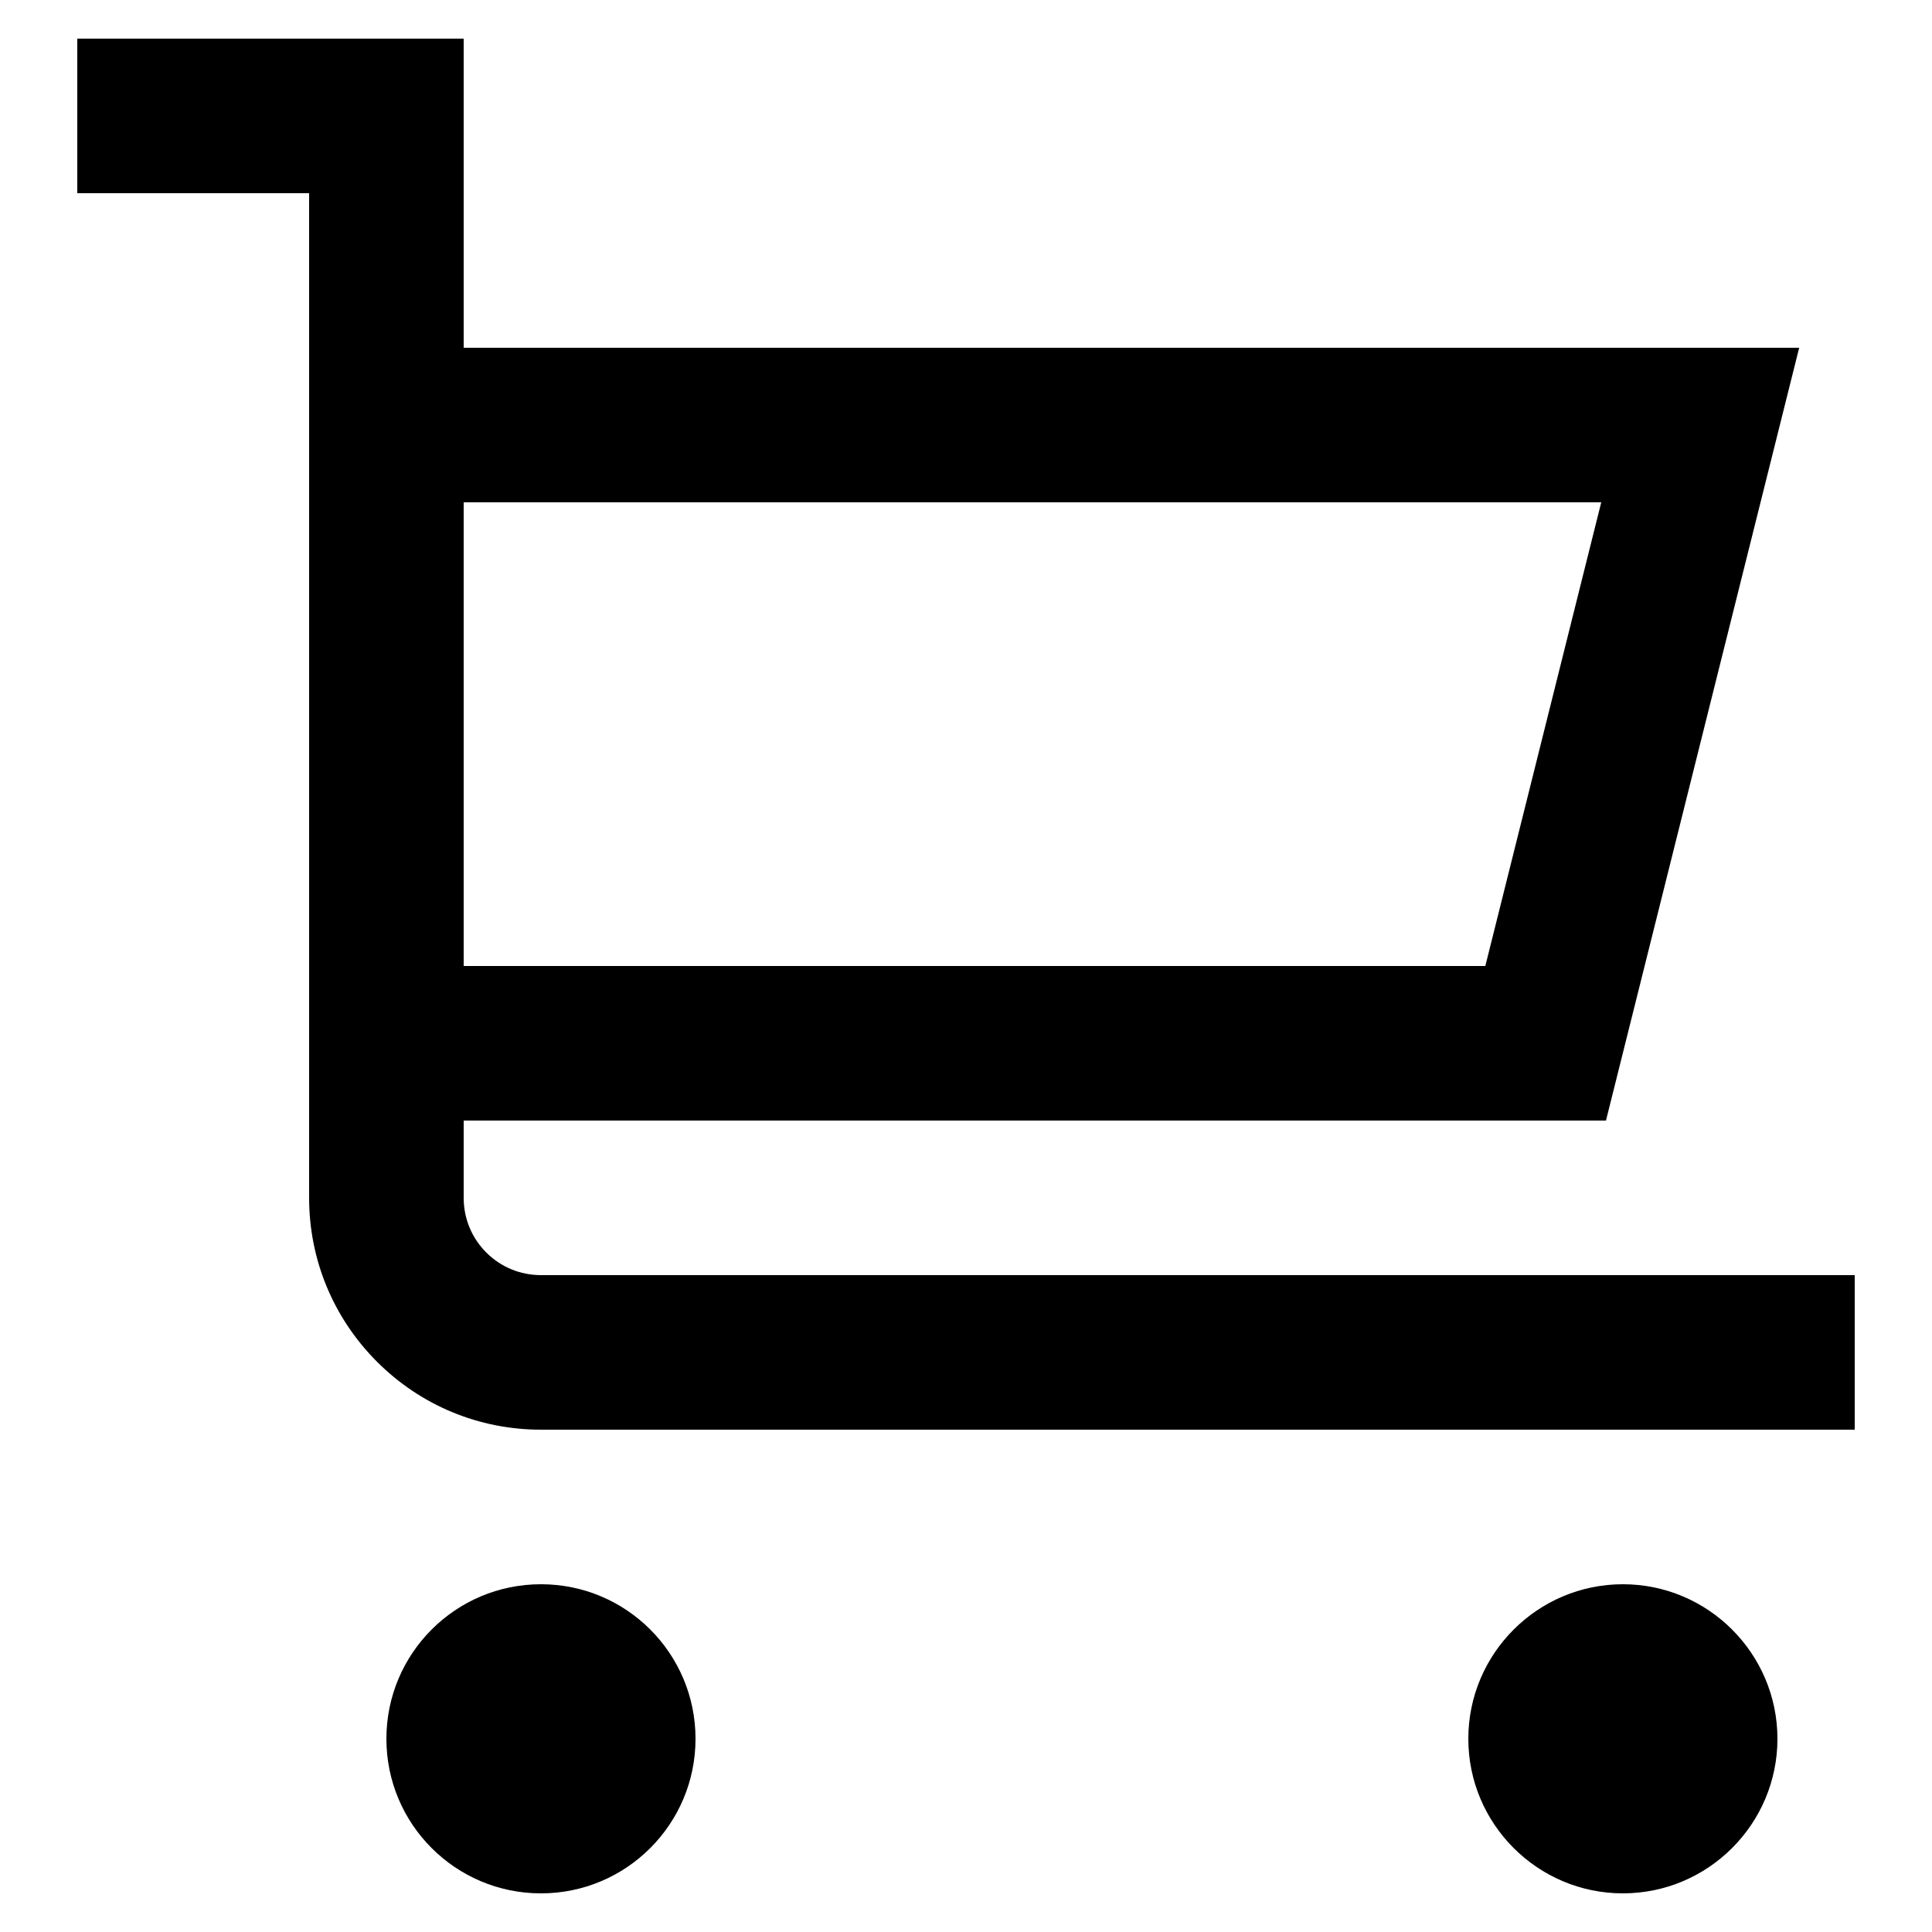
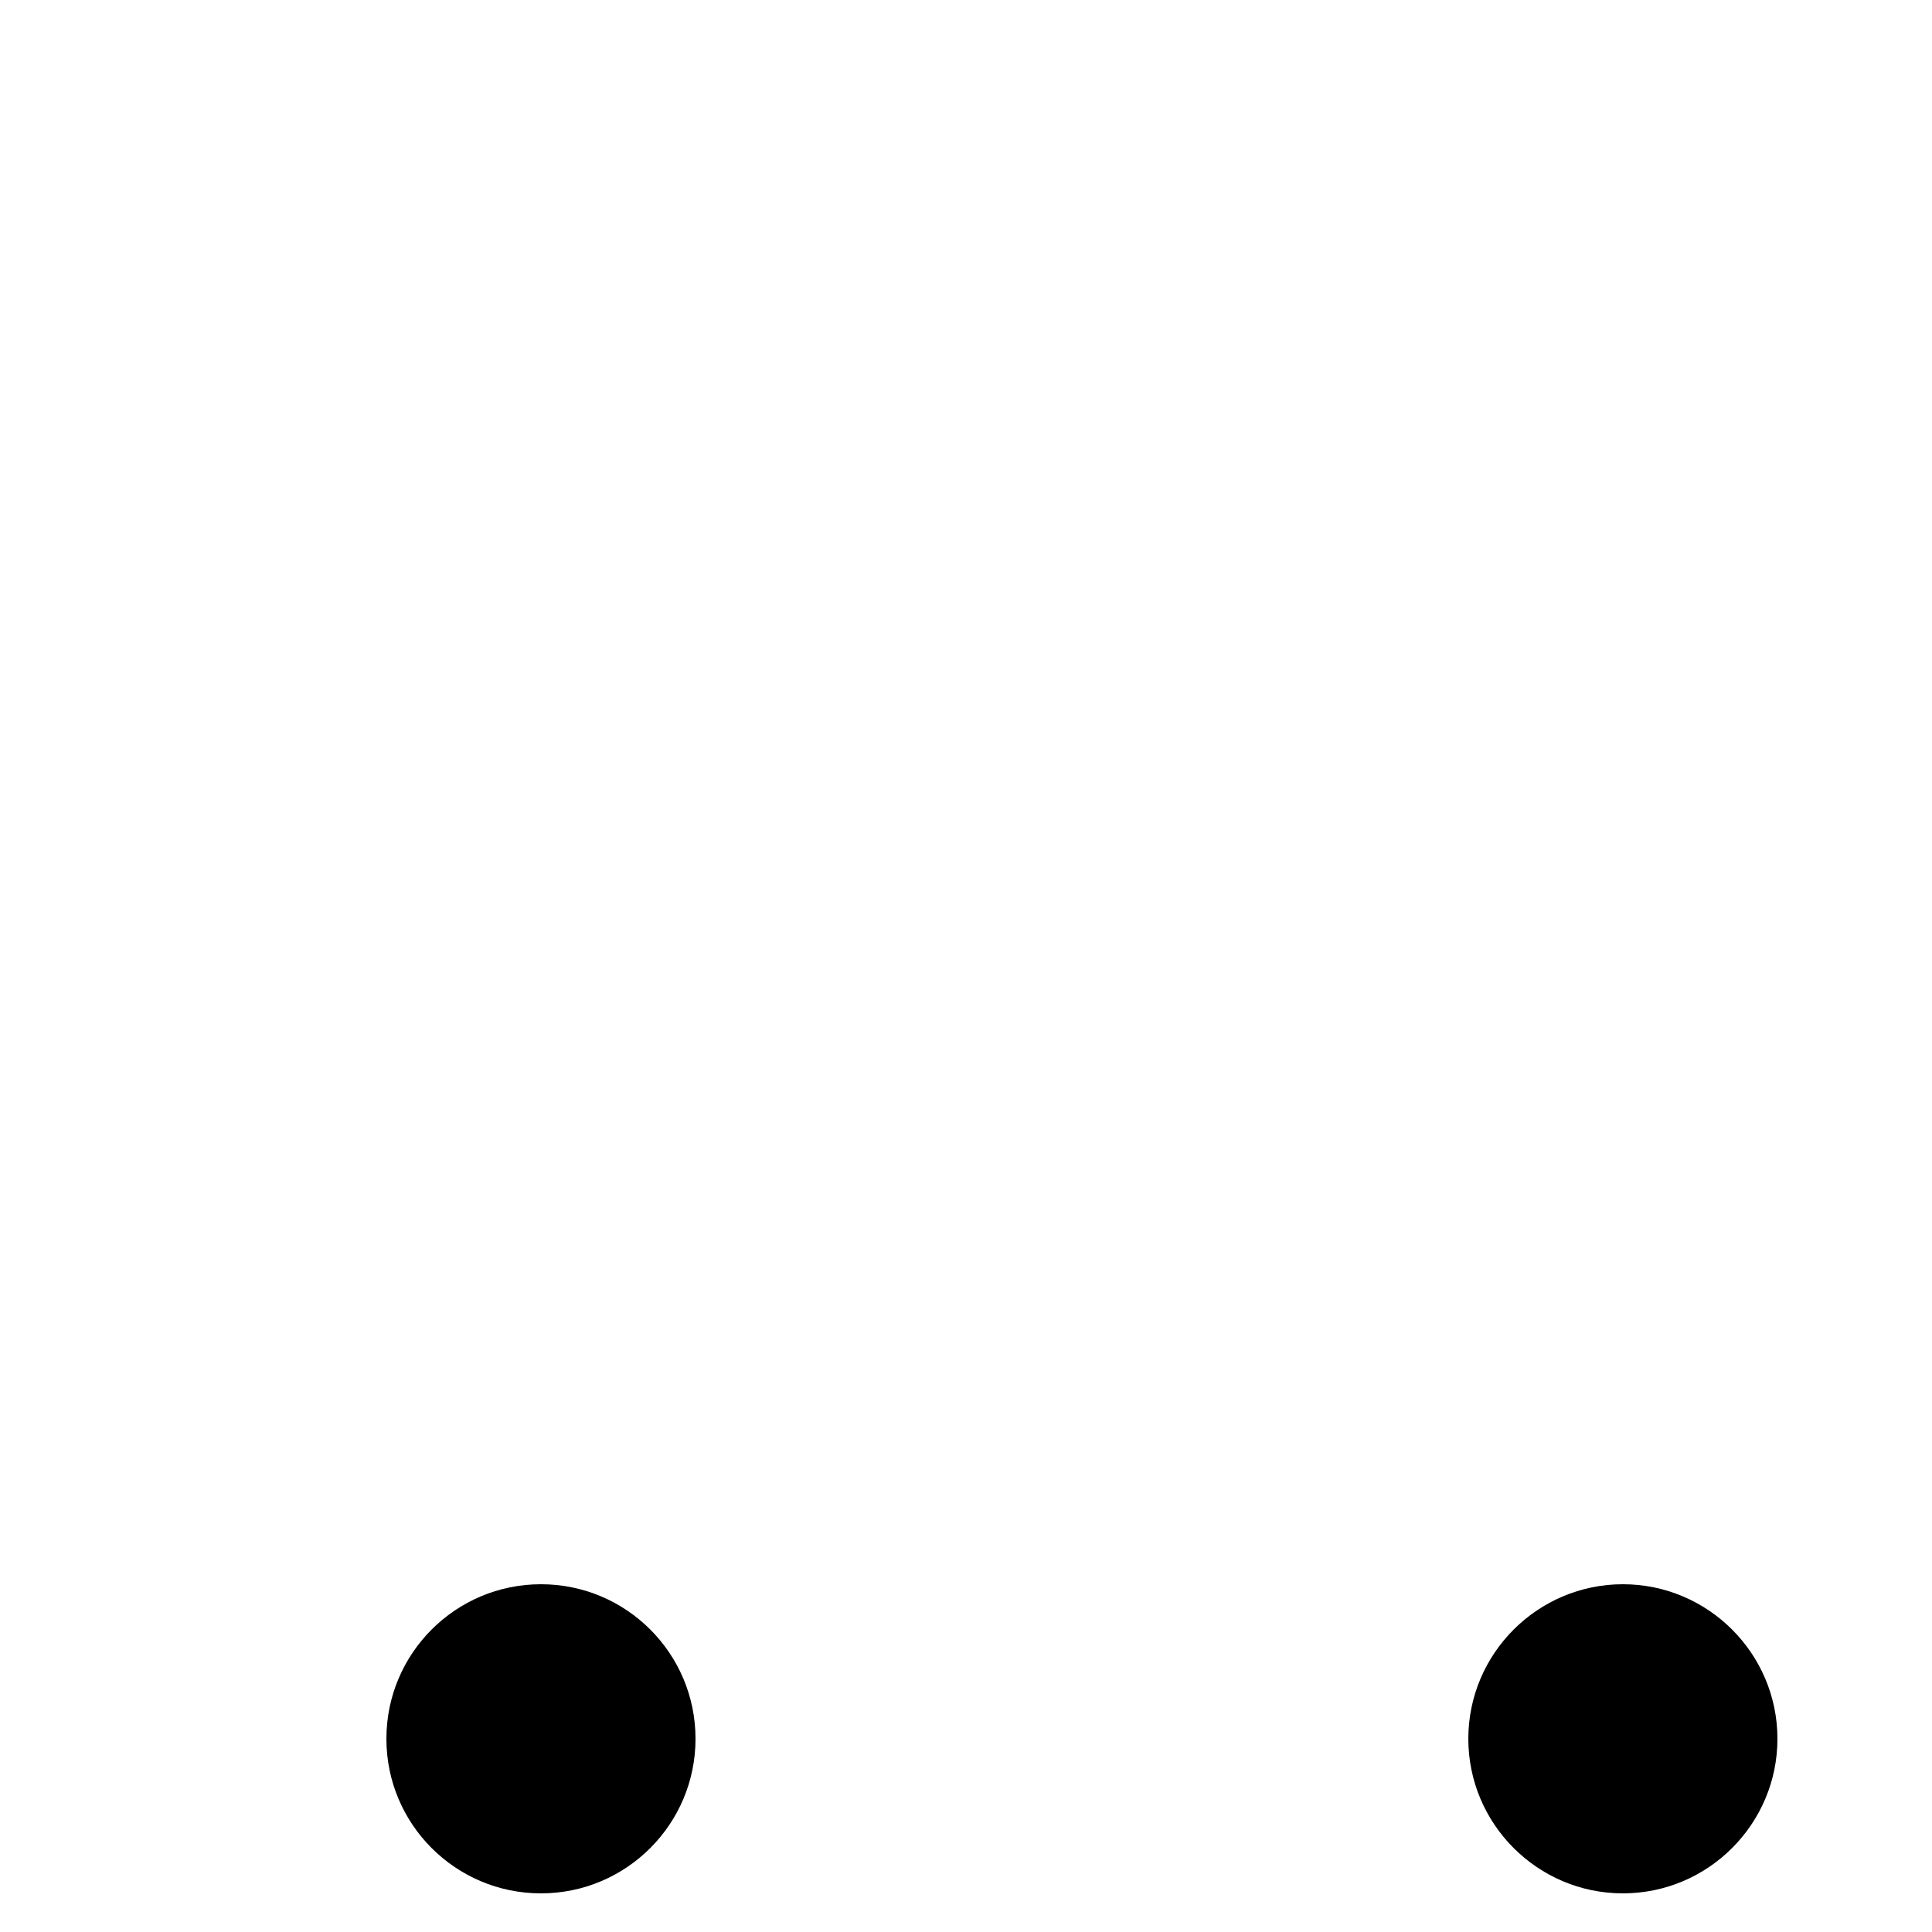
<svg xmlns="http://www.w3.org/2000/svg" id="Layer_1" data-name="Layer 1" viewBox="0 0 200 200">
  <defs>
    <style>
      .cls-1 {
        stroke-width: 0px;
      }
    </style>
  </defs>
  <circle class="cls-1" cx="56" cy="180" r="16" />
  <path class="cls-1" d="M168,164c-8.82,0-16,7.18-16,16s7.18,16,16,16,16-7.18,16-16-7.18-16-16-16Z" />
-   <path class="cls-1" d="M56,132c-2.14,0-4.15-.83-5.66-2.34-1.51-1.51-2.34-3.52-2.34-5.66v-8h118.25l20-80H48V4H8v16h24v104c0,6.41,2.5,12.43,7.03,16.97,4.53,4.53,10.56,7.03,16.97,7.03h136v-16H56ZM165.76,52l-12,48H48v-48h117.76Z" />
</svg>